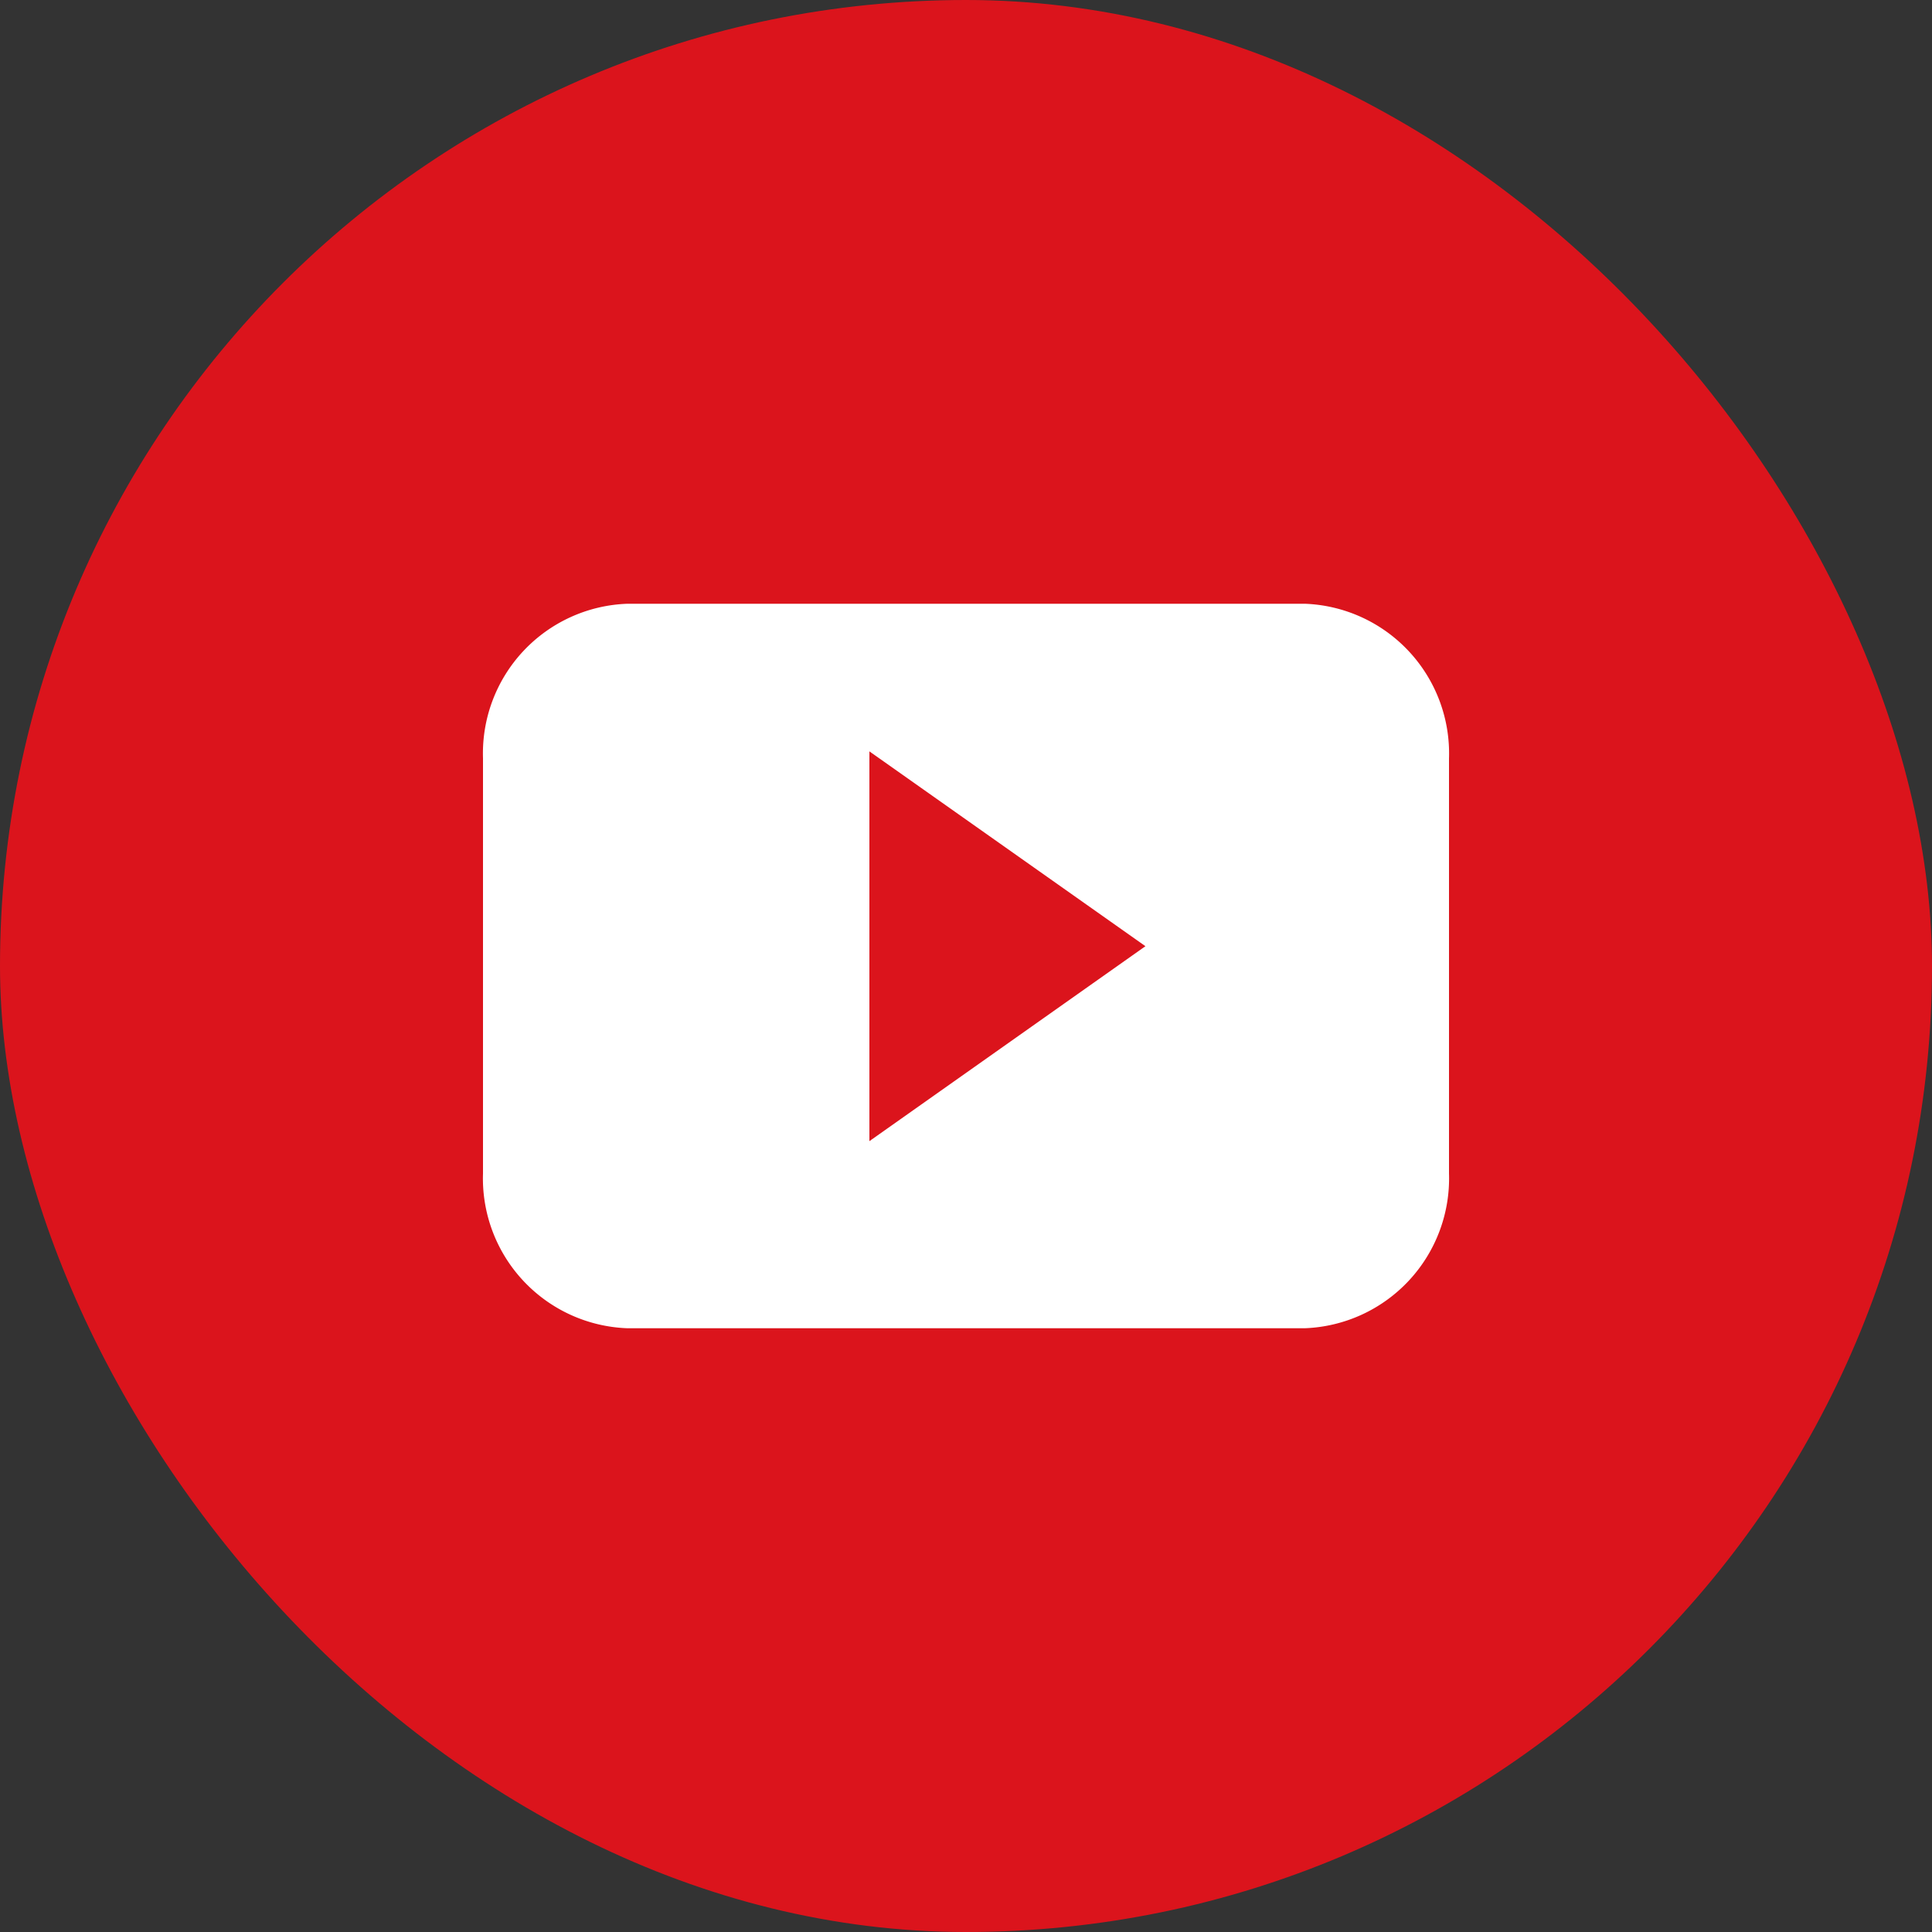
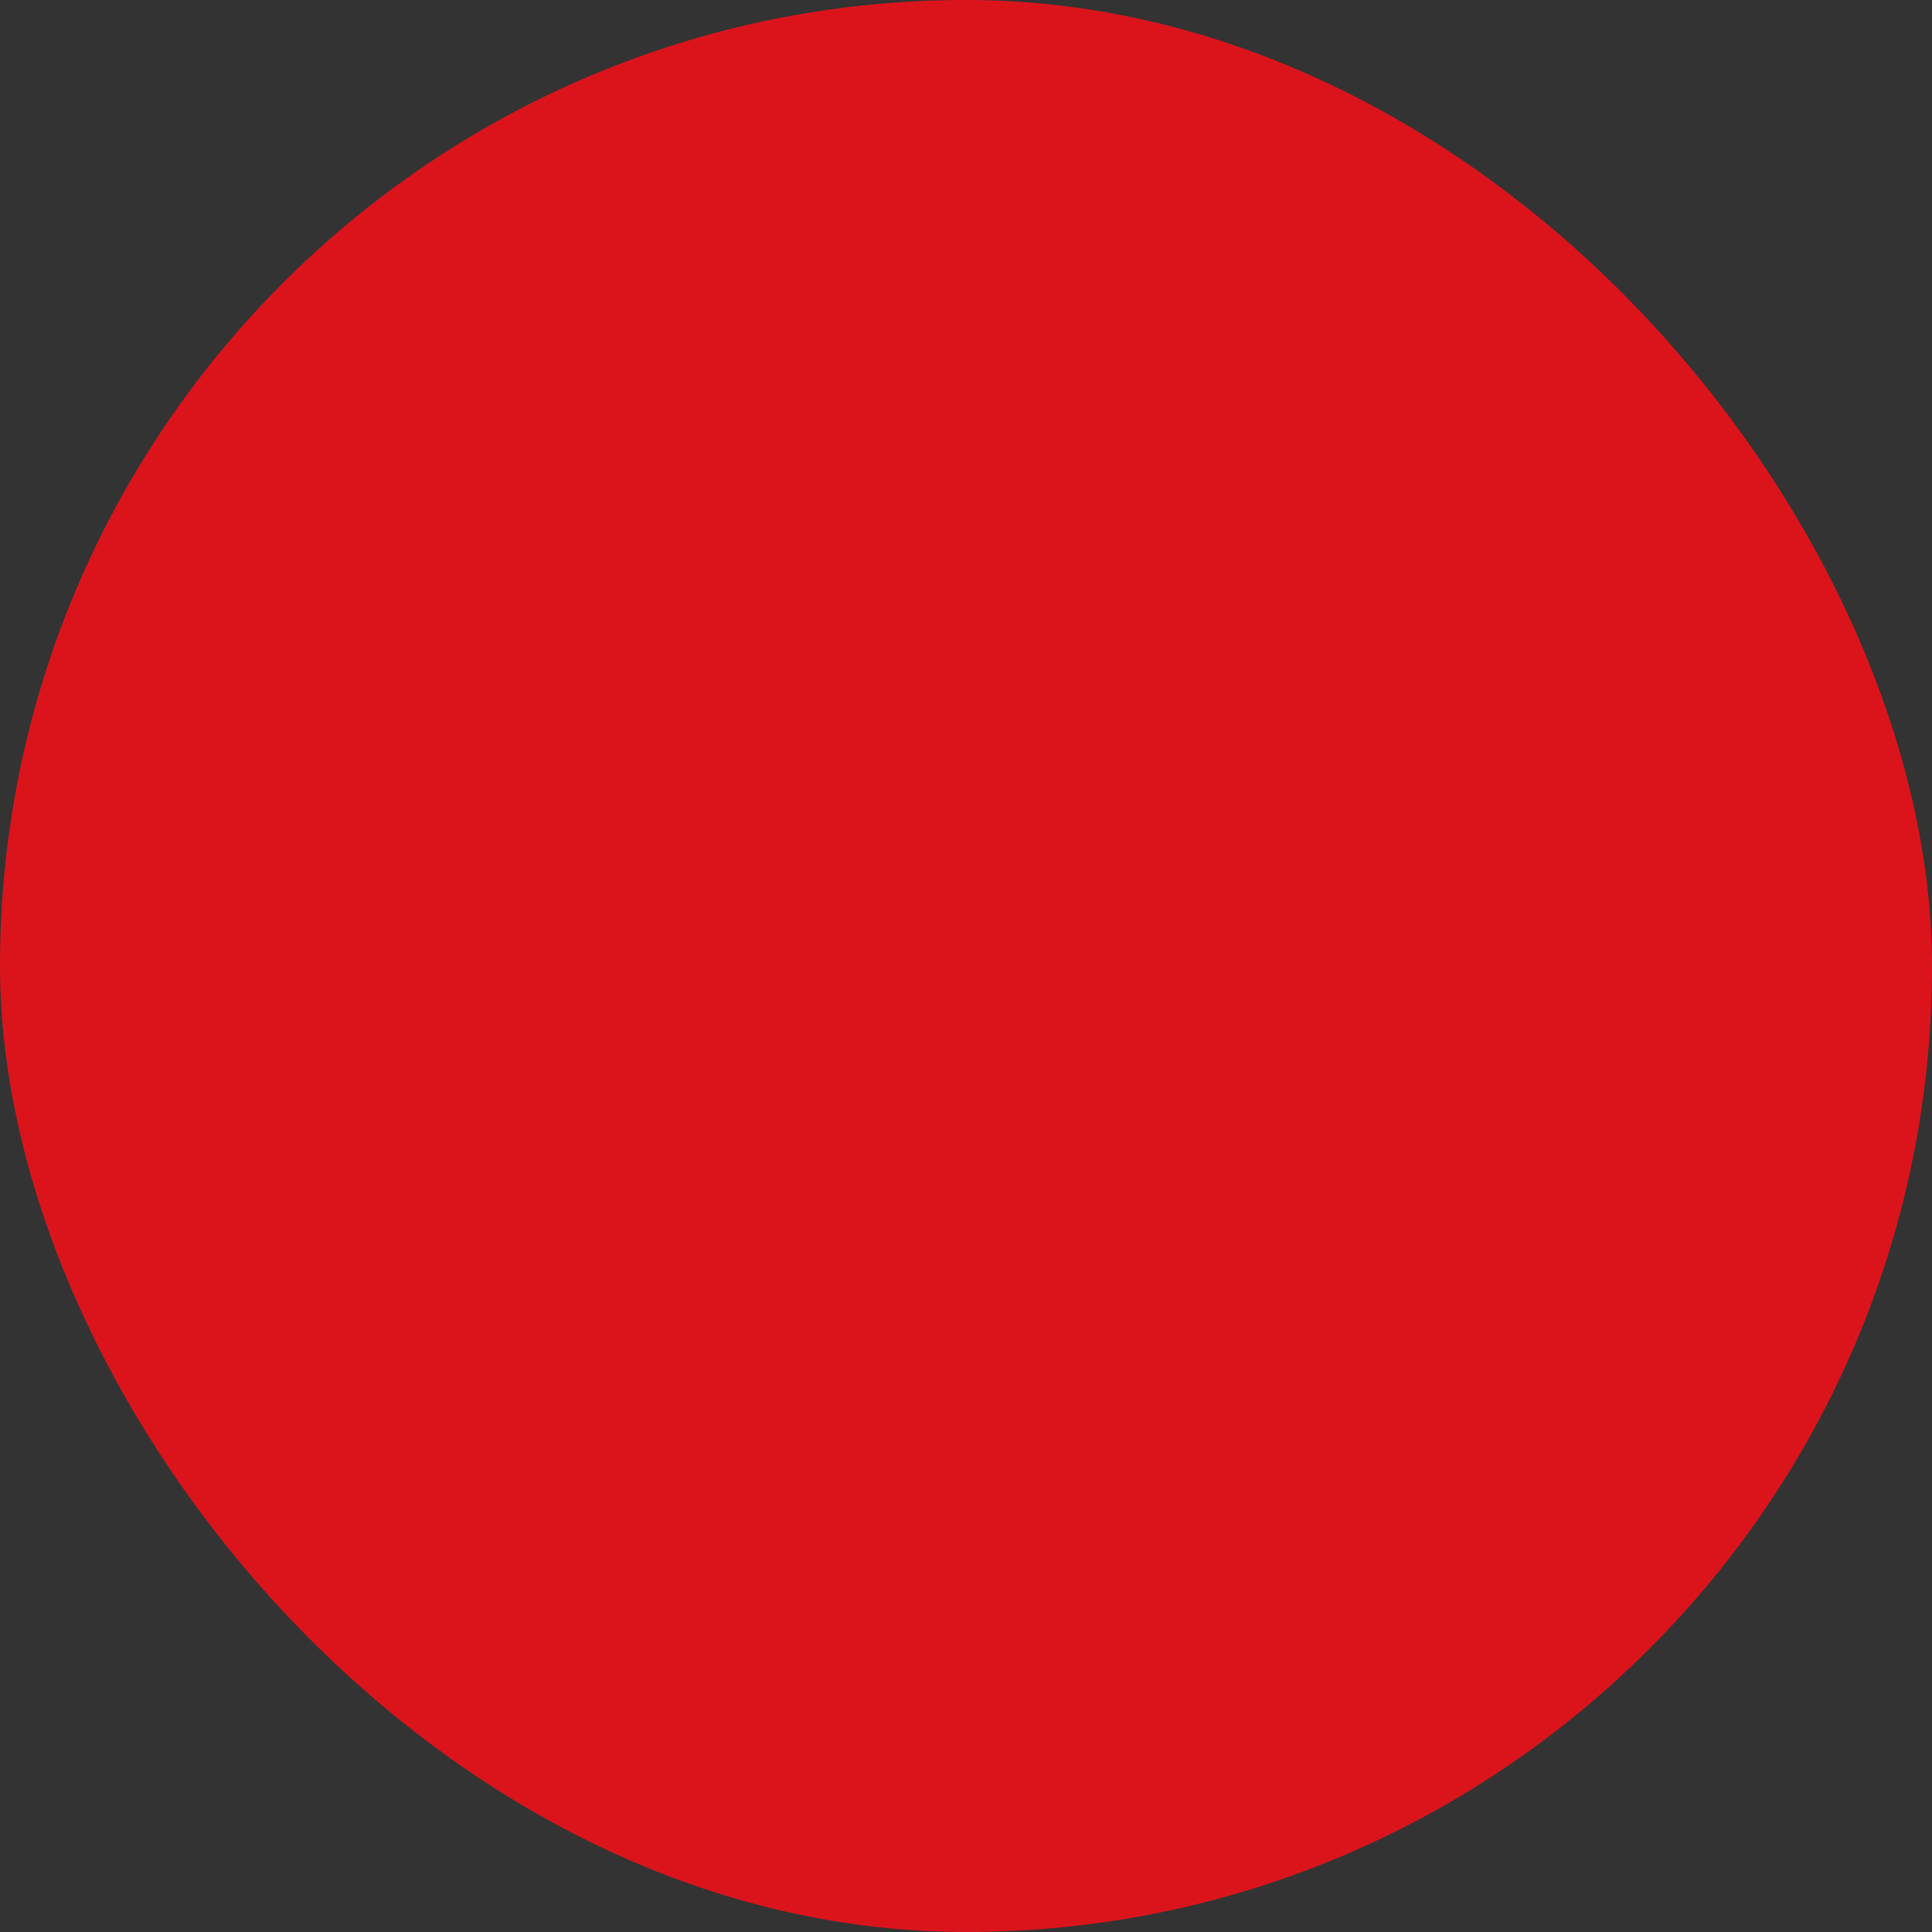
<svg xmlns="http://www.w3.org/2000/svg" width="32" height="32" viewBox="0 0 32 32">
  <rect x="0" y="0" width="32" height="32" fill="#333333" stroke="none" />
  <g id="Youtube" transform="translate(-1239 -1622)">
    <rect id="Rectangle_45" width="32" height="32" fill="#db141c" data-name="Rectangle 45" rx="16" transform="translate(1239 1622)" />
    <g id="youtube-2" data-name="youtube" transform="translate(1242.113 1625.012)">
-       <path id="Path_27" fill="#fff" d="M28.872 21.175a2.481 2.481 0 0 0-2.388-2.564H15.265a2.48 2.48 0 0 0-2.393 2.558v6.878a2.483 2.483 0 0 0 2.393 2.564h11.217a2.483 2.483 0 0 0 2.39-2.564v-6.872m-9.6 6.337v-6.456l4.572 3.227z" data-name="Path 27" transform="translate(-7.985 -11.623)" />
-     </g>
+       </g>
  </g>
</svg>